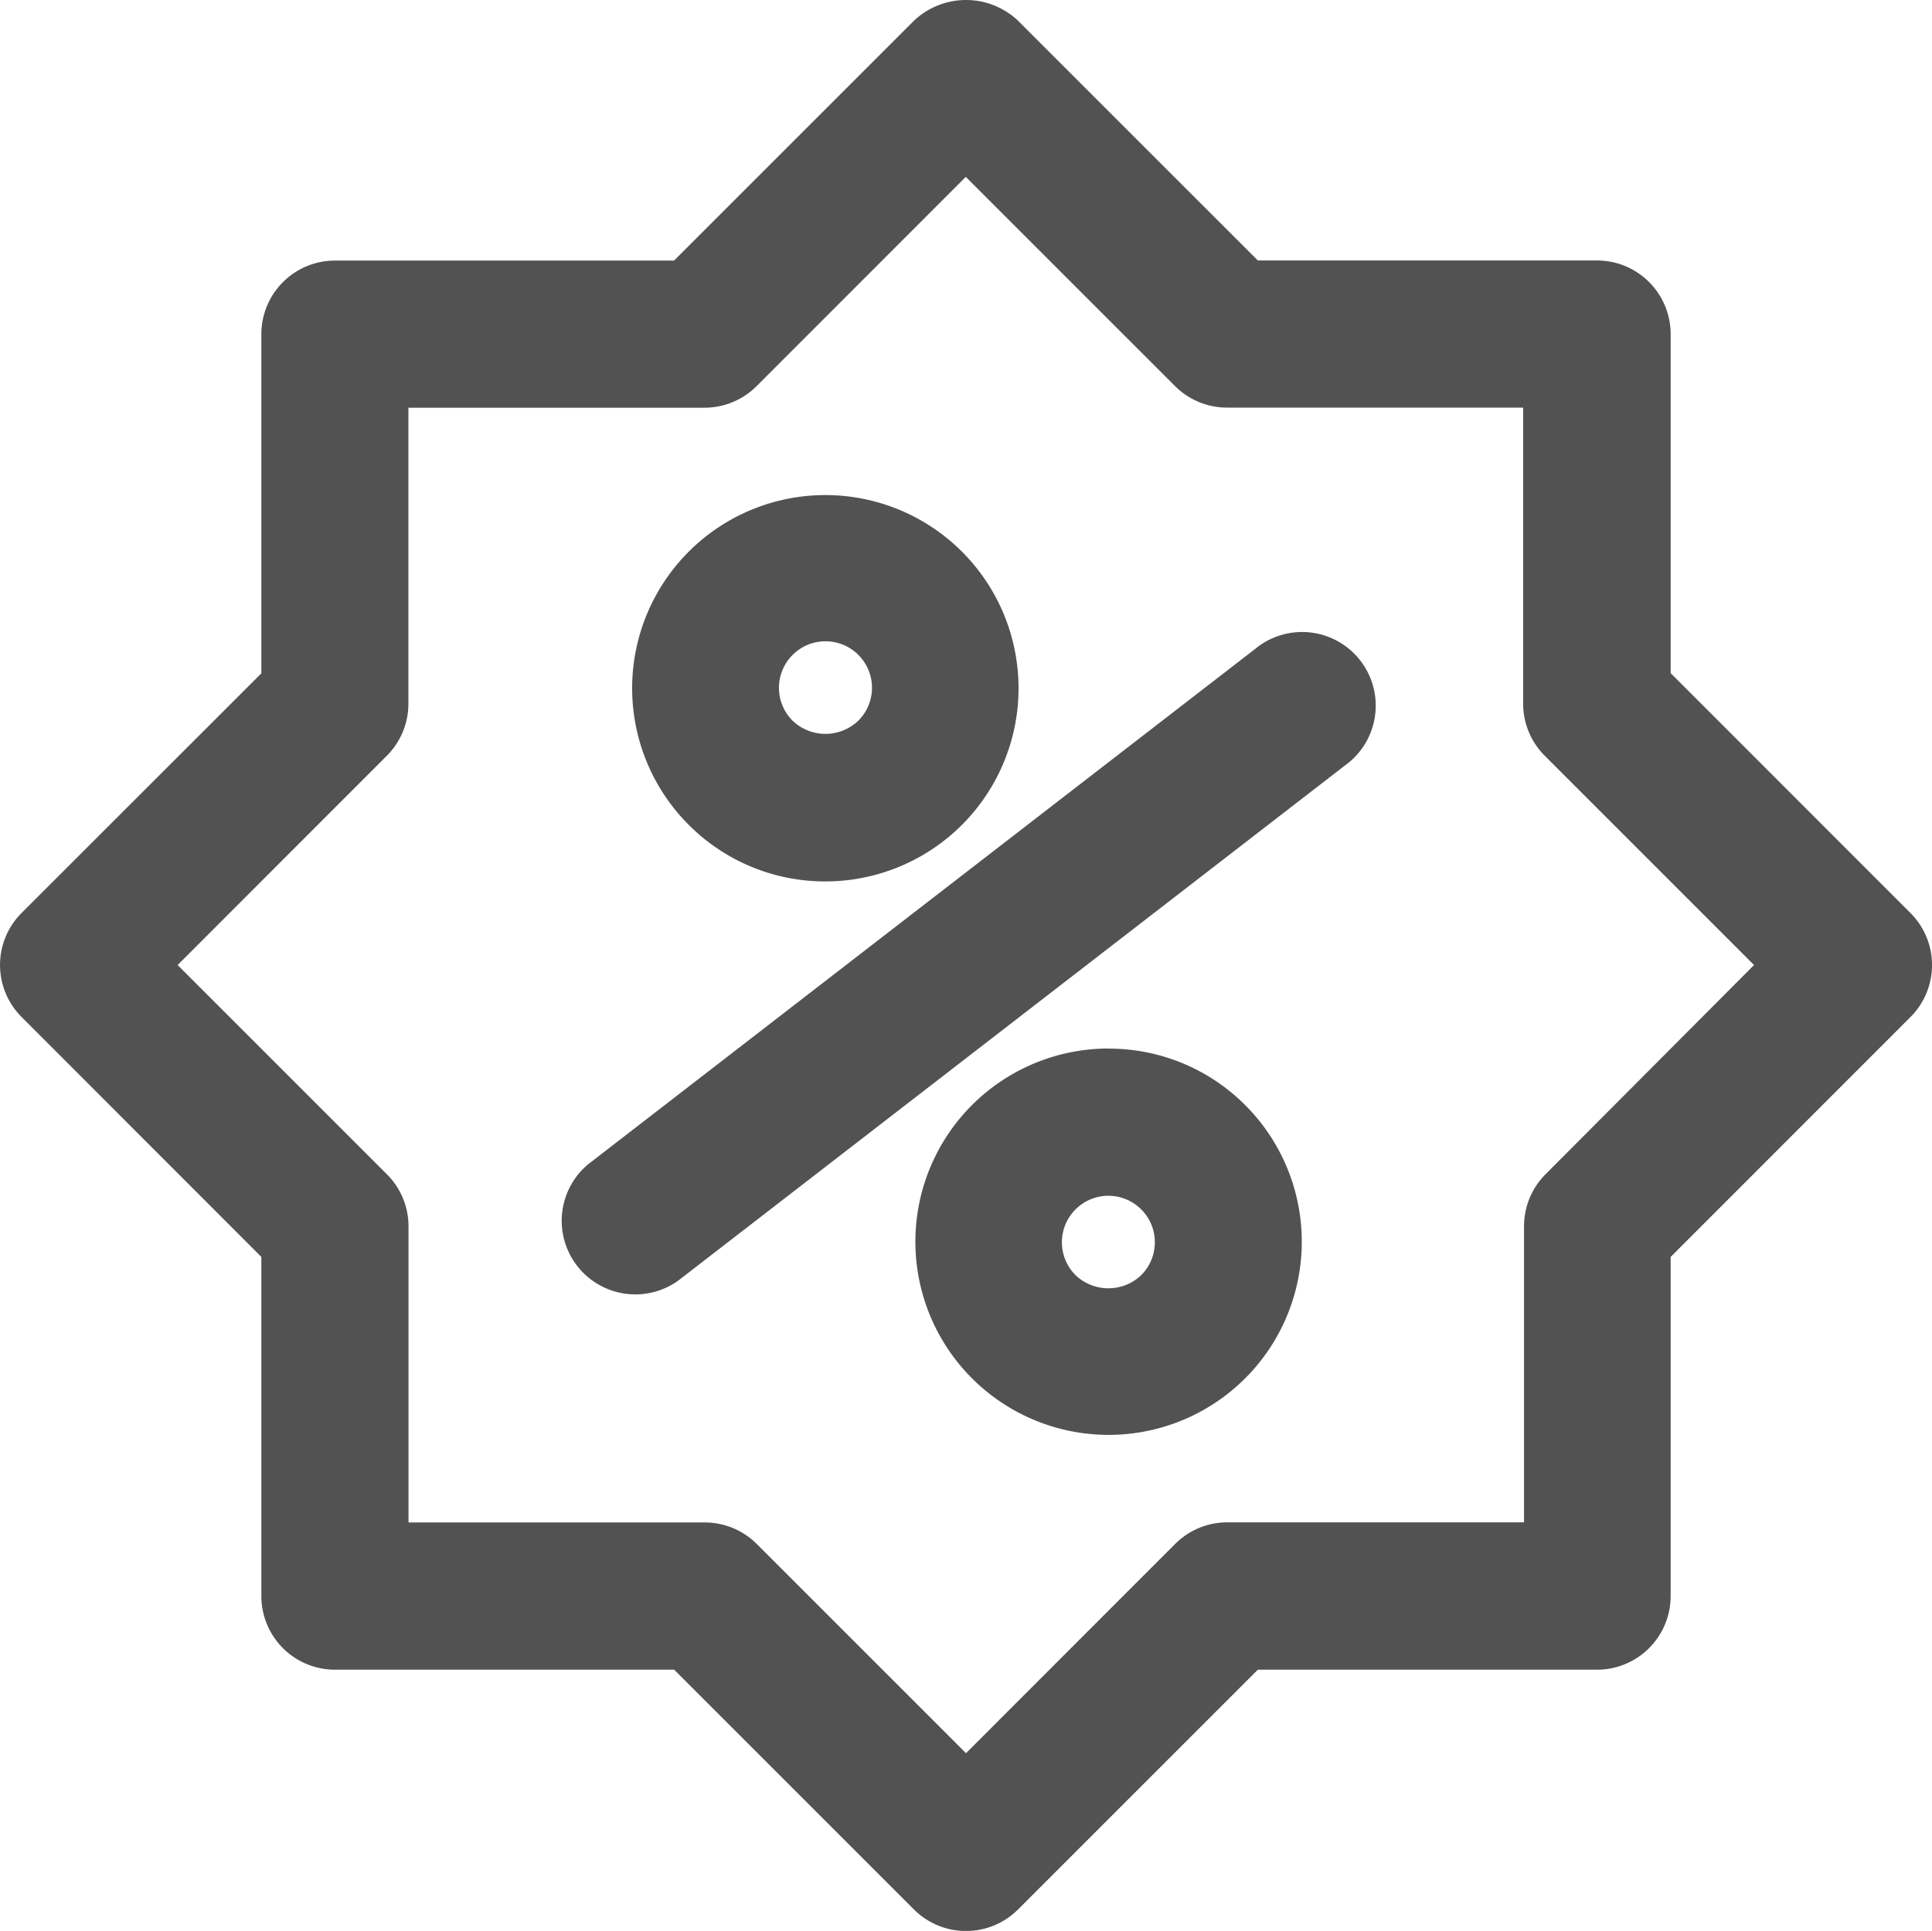
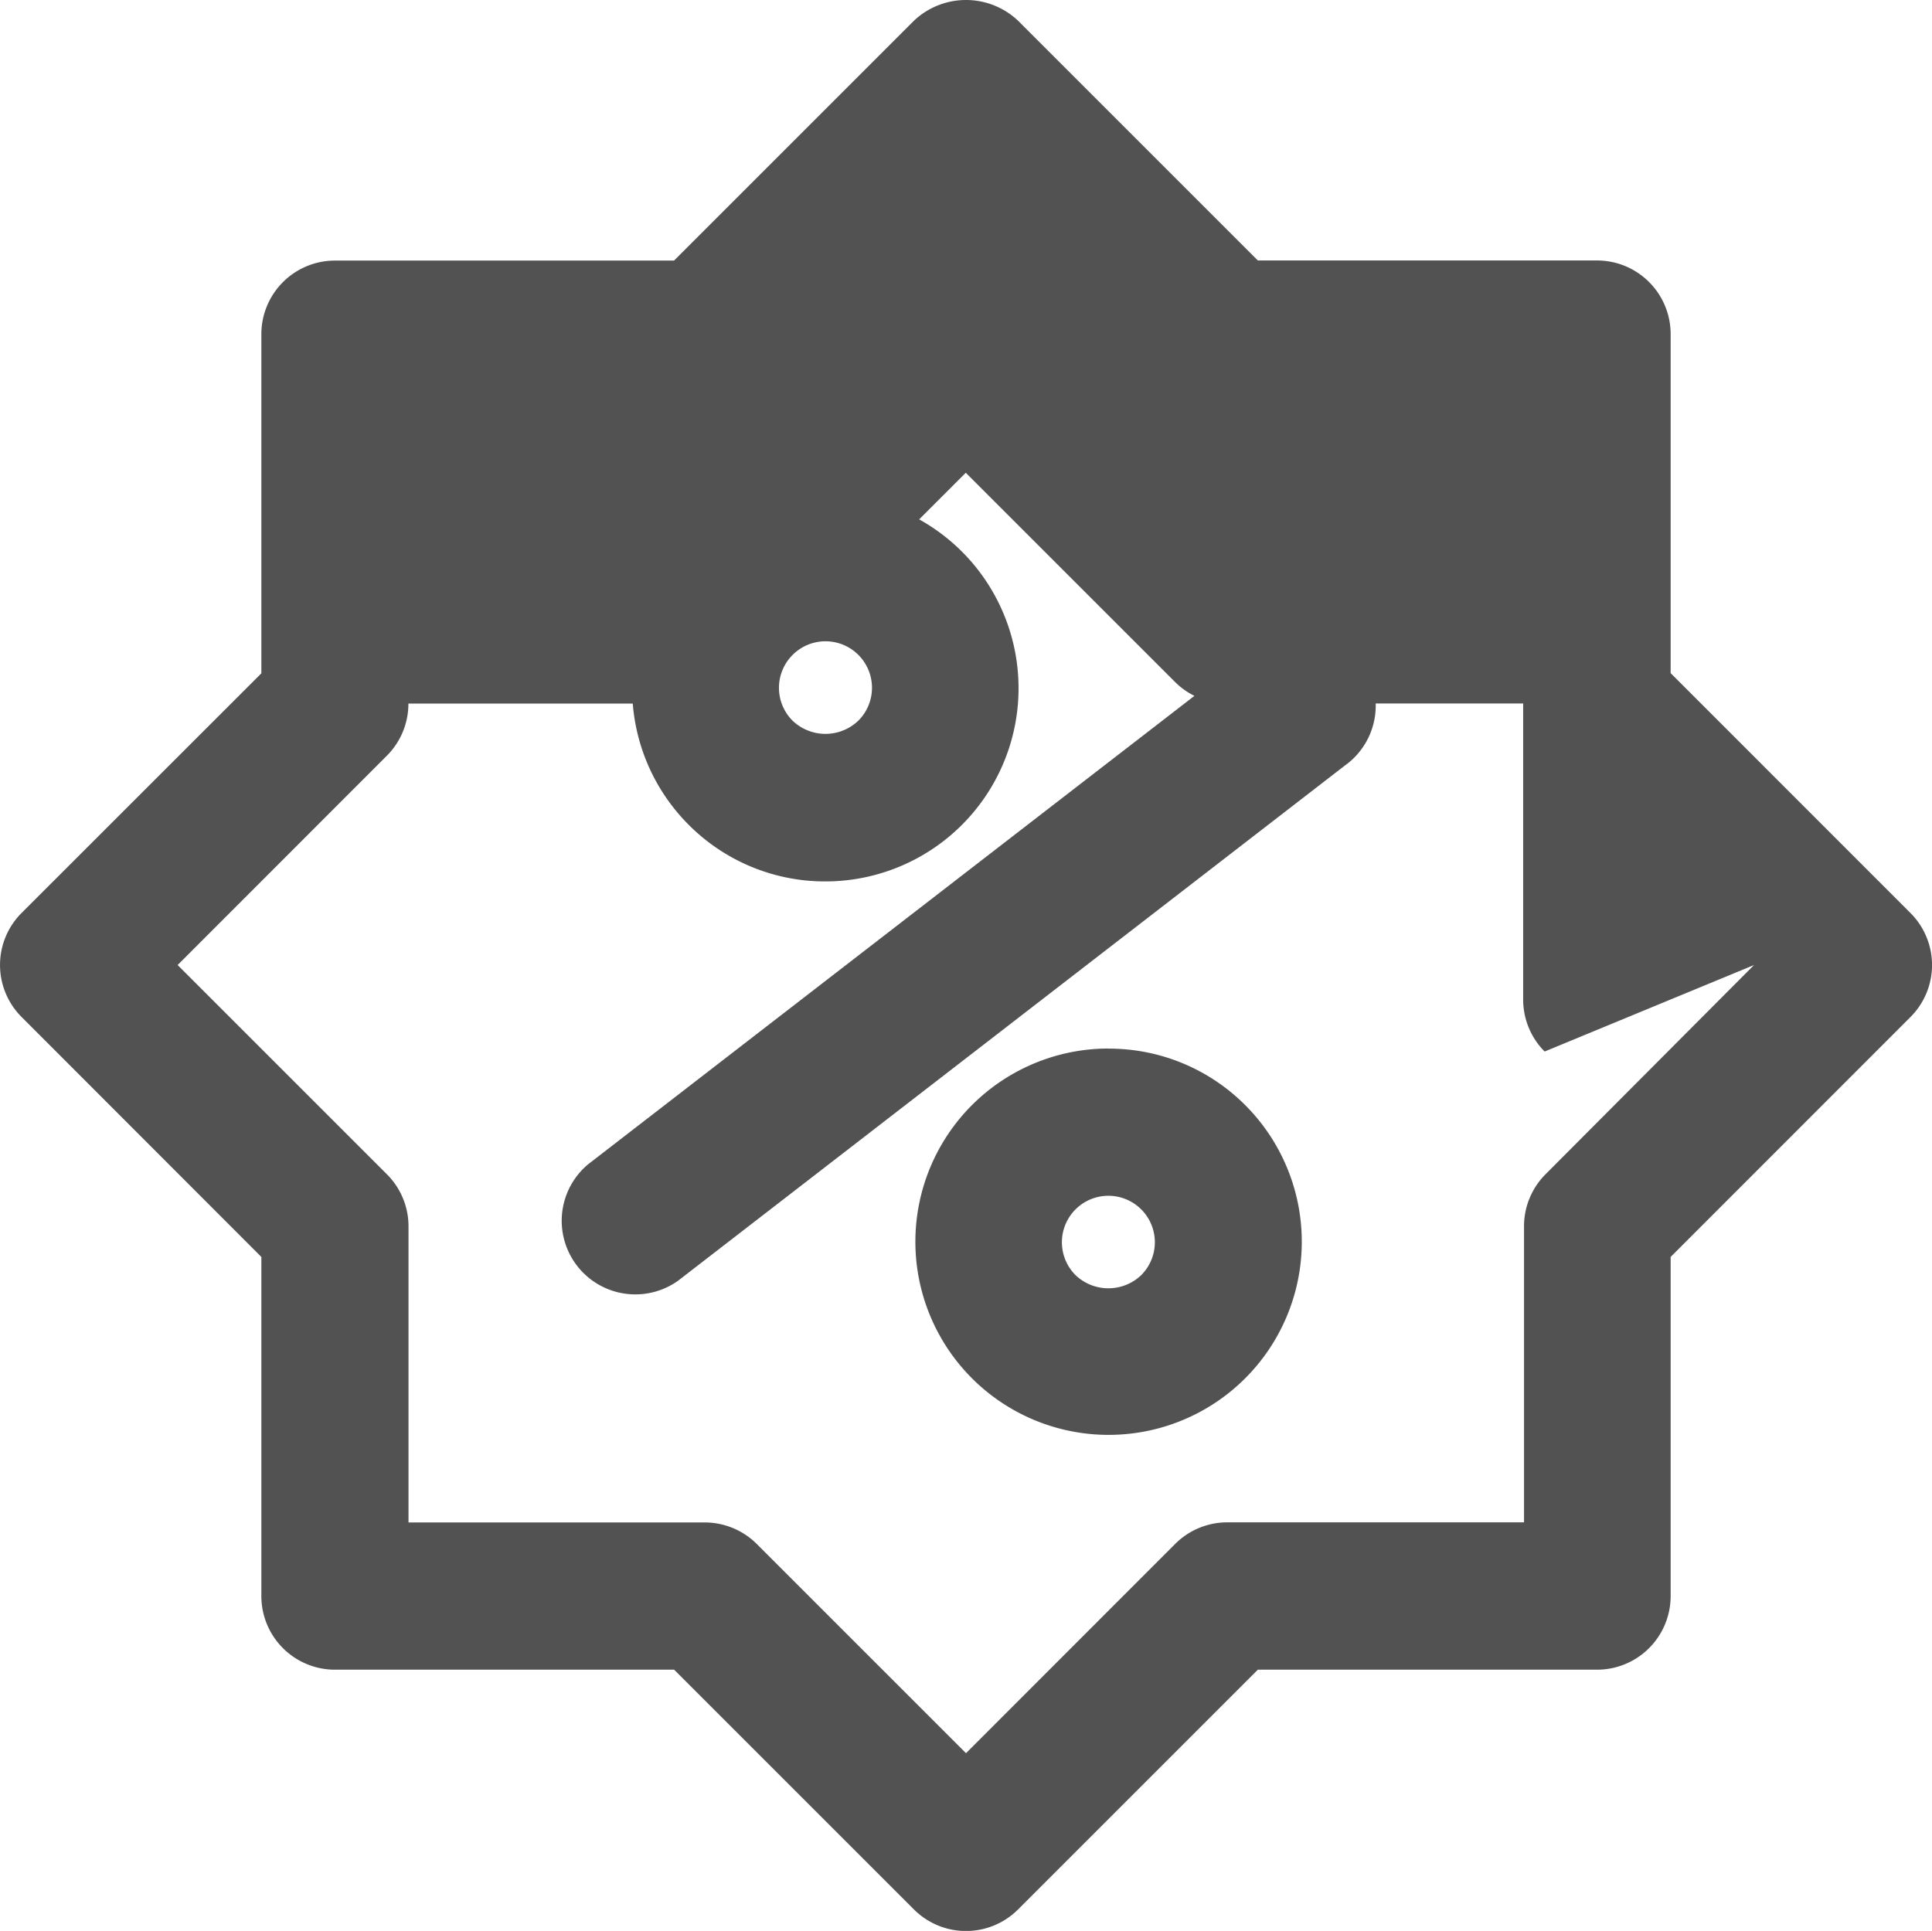
<svg xmlns="http://www.w3.org/2000/svg" width="18" height="17.992" viewBox="0 0 18 17.992">
  <g>
-     <path fill="#525252" d="M21.857 12.585l-2.234-2.235V7.191a.686.686 0 0 0-.686-.686h-3.16l-2.234-2.234a.706.706 0 0 0-.97 0l-2.235 2.235H7.179a.686.686 0 0 0-.686.686v3.16l-2.234 2.233a.685.685 0 0 0 0 .969l2.234 2.236v3.16a.686.686 0 0 0 .686.686h3.16l2.234 2.234a.686.686 0 0 0 .97 0l2.234-2.234h3.16a.686.686 0 0 0 .686-.686v-3.16l2.234-2.235a.685.685 0 0 0 0-.97zm-3.4 2.435a.686.686 0 0 0-.2.485v2.758h-2.764a.686.686 0 0 0-.485.2l-1.95 1.951-1.95-1.95a.686.686 0 0 0-.485-.2H7.864v-2.758a.686.686 0 0 0-.2-.485L5.713 13.07l1.95-1.951a.686.686 0 0 0 .2-.485V7.877h2.758a.686.686 0 0 0 .485-.2l1.95-1.951 1.95 1.95a.686.686 0 0 0 .485.2h2.758v2.758a.686.686 0 0 0 .2.485L20.4 13.07zm-2.708-4.893l-6.212 4.8a.686.686 0 0 0 .838 1.085l6.212-4.8a.686.686 0 1 0-.838-1.085zm-4 2.164a1.8 1.8 0 1 0-1.276-.529 1.792 1.792 0 0 0 1.267.529zm-.306-2.111a.433.433 0 1 1 .612.613.443.443 0 0 1-.613 0 .433.433 0 0 1 0-.612zm2.942 3.668a1.8 1.8 0 1 0 1.276.529 1.792 1.792 0 0 0-1.286-.528zm.306 2.111a.443.443 0 0 1-.613 0 .433.433 0 1 1 .613 0z" transform="translate(-4.058 -4.078)" />
+     <path fill="#525252" d="M21.857 12.585l-2.234-2.235V7.191a.686.686 0 0 0-.686-.686h-3.16l-2.234-2.234a.706.706 0 0 0-.97 0l-2.235 2.235H7.179a.686.686 0 0 0-.686.686v3.16l-2.234 2.233a.685.685 0 0 0 0 .969l2.234 2.236v3.16a.686.686 0 0 0 .686.686h3.16l2.234 2.234a.686.686 0 0 0 .97 0l2.234-2.234h3.16a.686.686 0 0 0 .686-.686v-3.16l2.234-2.235a.685.685 0 0 0 0-.97zm-3.4 2.435a.686.686 0 0 0-.2.485v2.758h-2.764a.686.686 0 0 0-.485.2l-1.95 1.951-1.95-1.95a.686.686 0 0 0-.485-.2H7.864v-2.758a.686.686 0 0 0-.2-.485L5.713 13.07l1.95-1.951a.686.686 0 0 0 .2-.485h2.758a.686.686 0 0 0 .485-.2l1.95-1.951 1.95 1.95a.686.686 0 0 0 .485.2h2.758v2.758a.686.686 0 0 0 .2.485L20.4 13.07zm-2.708-4.893l-6.212 4.8a.686.686 0 0 0 .838 1.085l6.212-4.8a.686.686 0 1 0-.838-1.085zm-4 2.164a1.8 1.8 0 1 0-1.276-.529 1.792 1.792 0 0 0 1.267.529zm-.306-2.111a.433.433 0 1 1 .612.613.443.443 0 0 1-.613 0 .433.433 0 0 1 0-.612zm2.942 3.668a1.8 1.8 0 1 0 1.276.529 1.792 1.792 0 0 0-1.286-.528zm.306 2.111a.443.443 0 0 1-.613 0 .433.433 0 1 1 .613 0z" transform="translate(-4.058 -4.078)" />
  </g>
</svg>